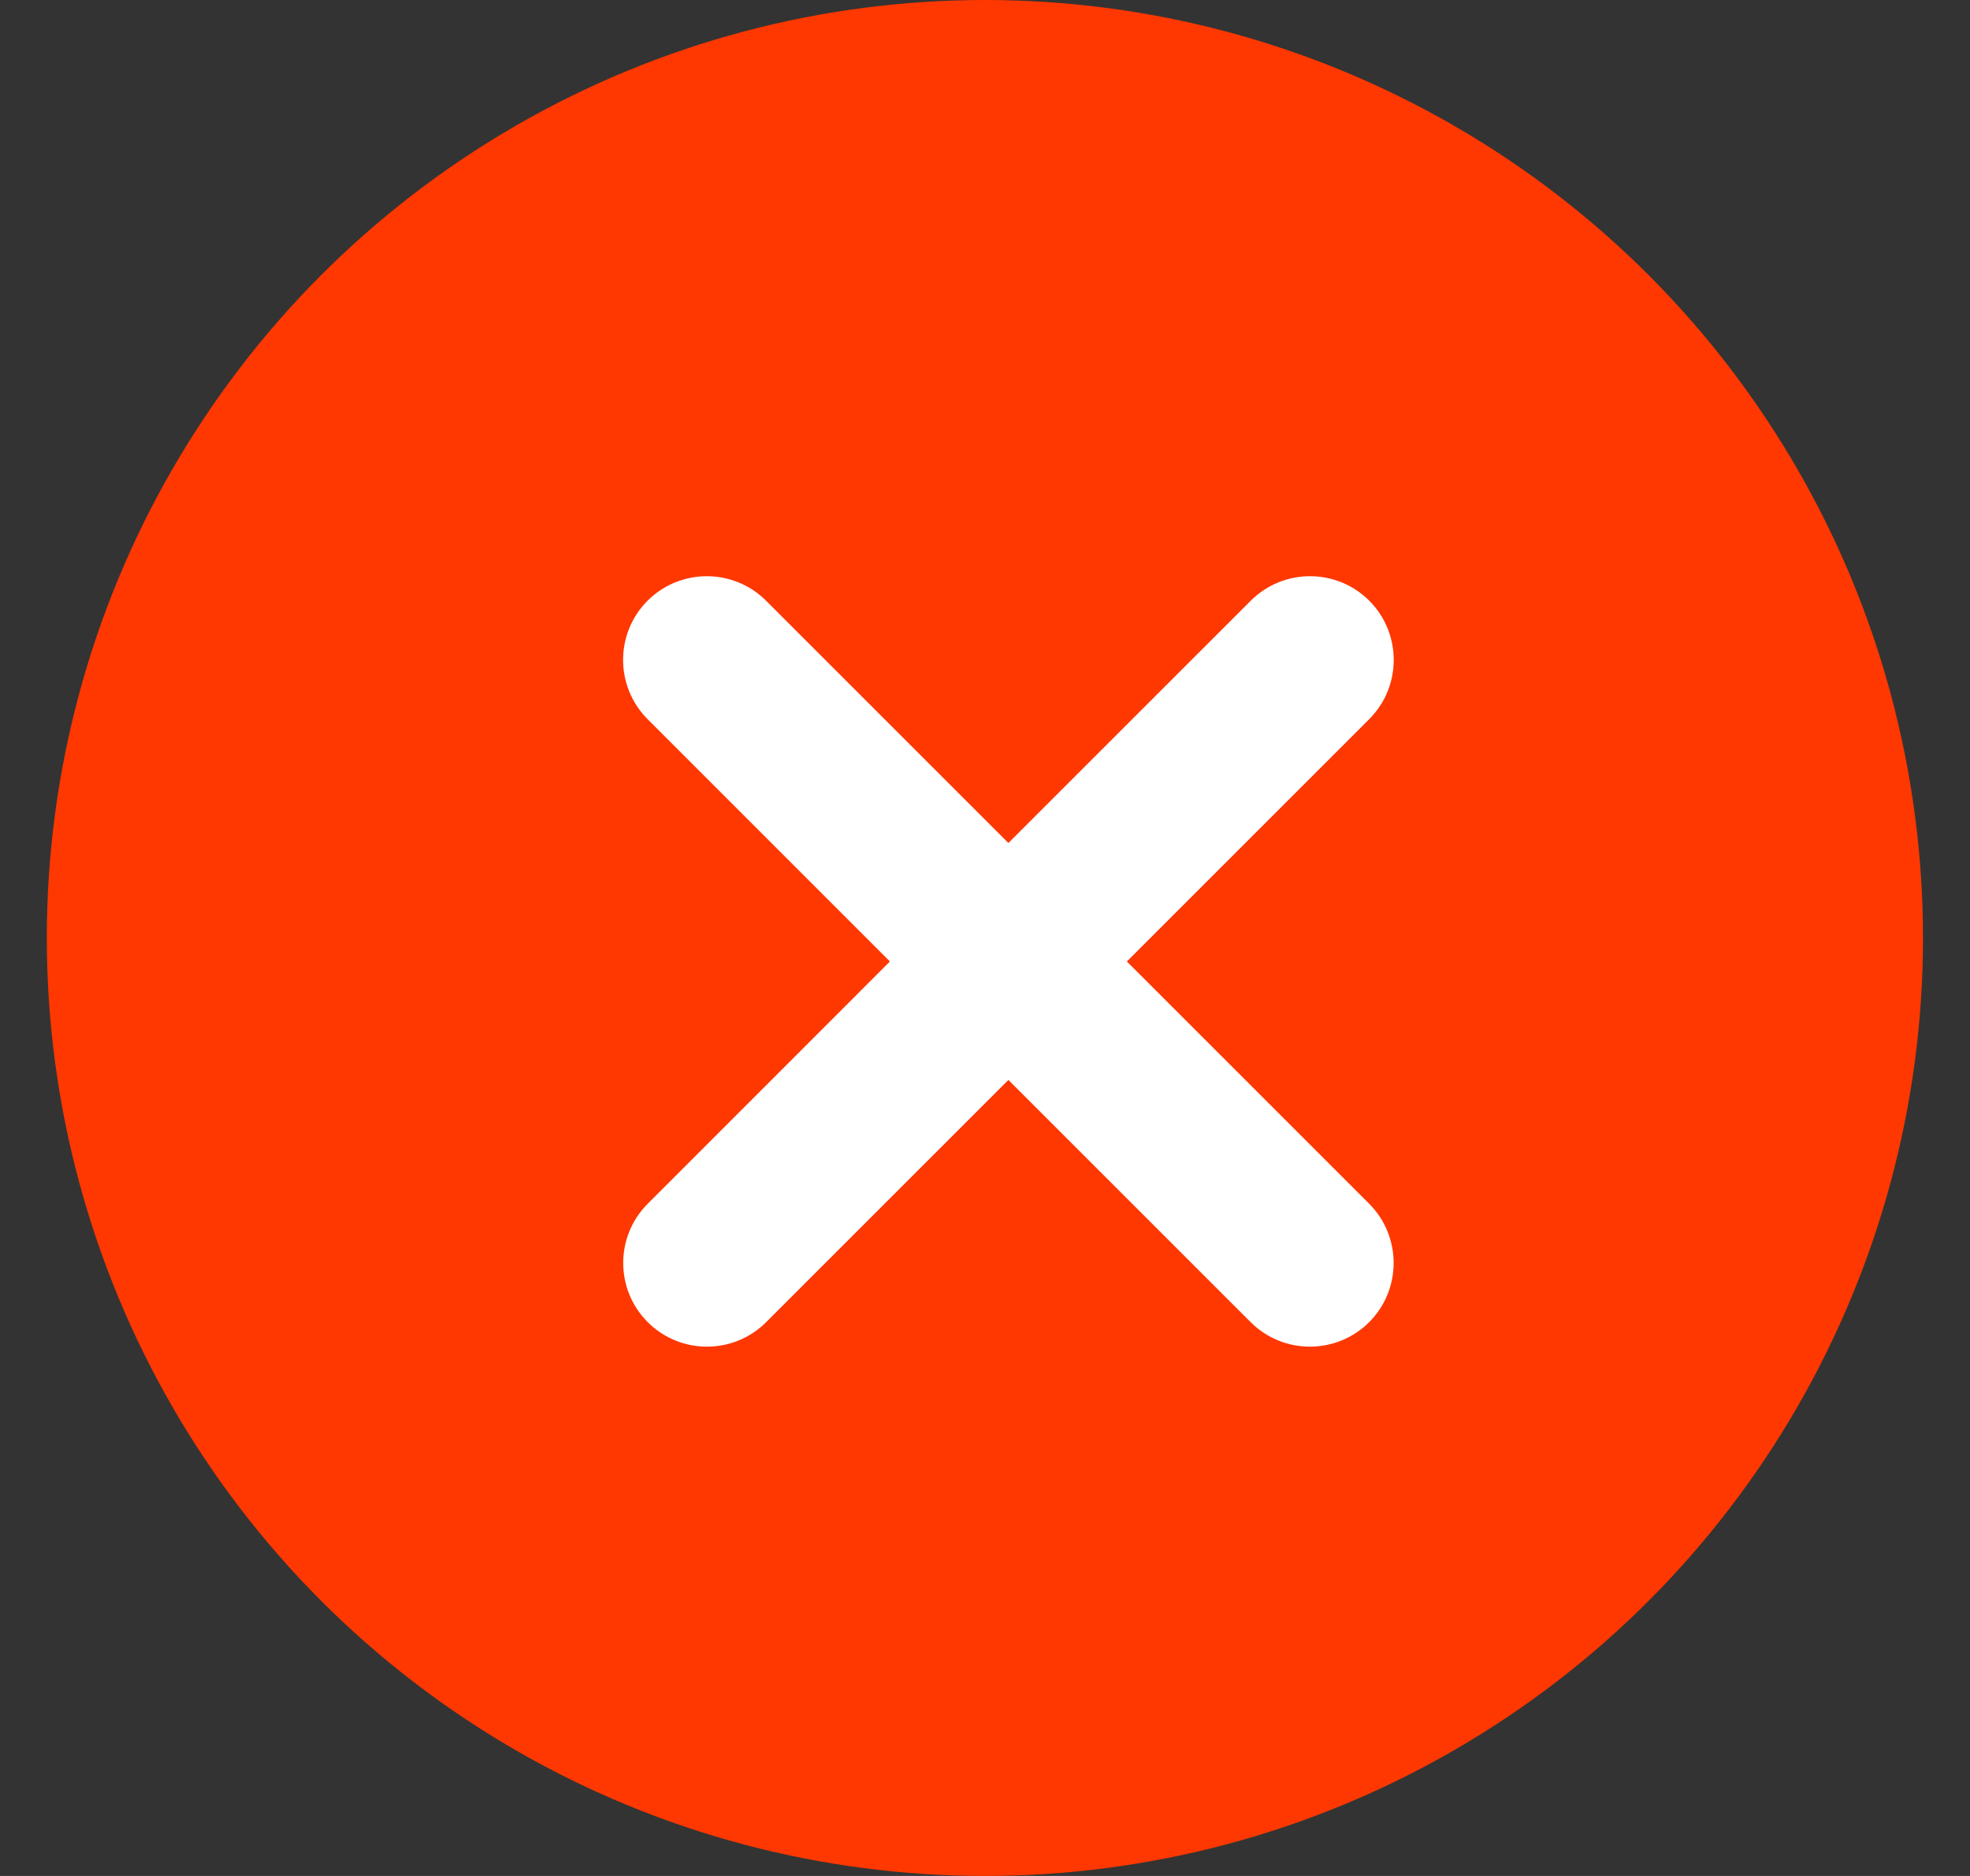
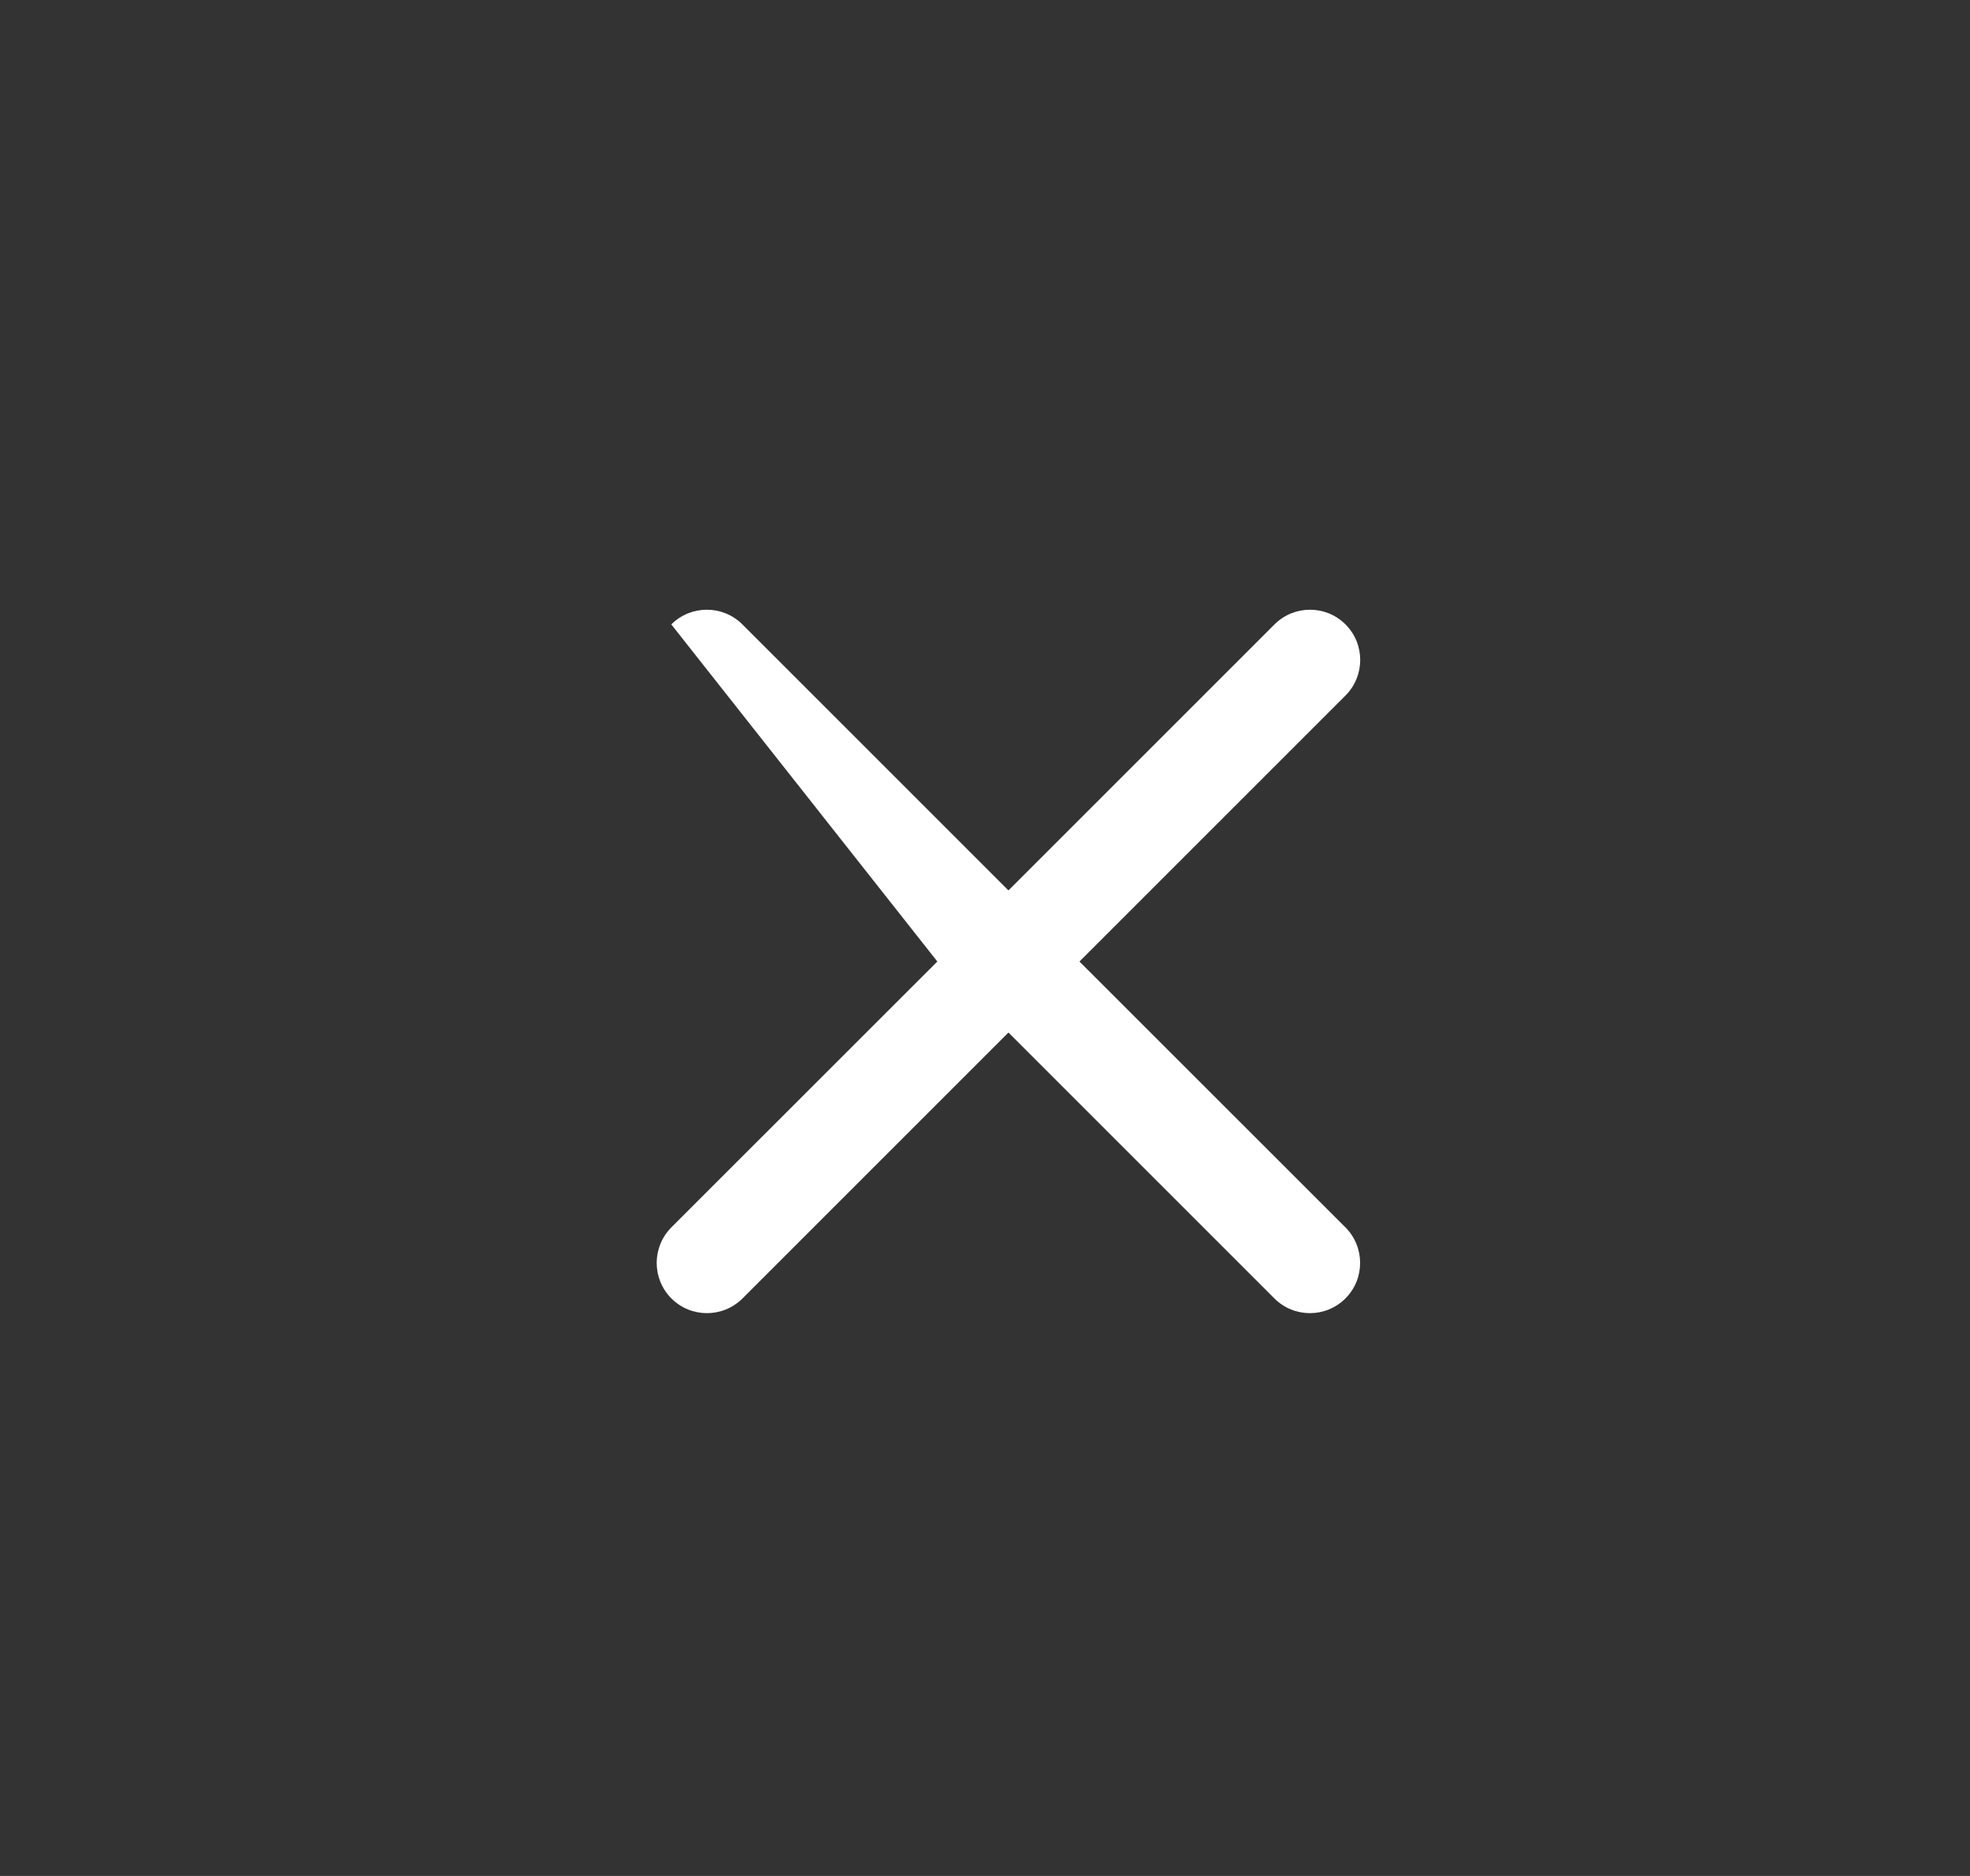
<svg xmlns="http://www.w3.org/2000/svg" width="21" height="20" viewBox="0 0 21 20" fill="none">
  <rect x="0" y="0" width="21" height="20" fill="#333333" stroke="none" />
-   <circle cx="10.499" cy="10" r="9.5" fill="#FF3700" stroke="#FF3700" />
-   <path fill-rule="evenodd" clip-rule="evenodd" d="M7.914 6.657C7.704 6.448 7.365 6.448 7.156 6.657C6.947 6.866 6.947 7.205 7.156 7.415L9.992 10.251L7.157 13.085C6.948 13.295 6.948 13.634 7.157 13.843C7.366 14.052 7.705 14.052 7.915 13.843L10.75 11.008L13.585 13.843C13.794 14.052 14.133 14.052 14.342 13.843C14.551 13.634 14.551 13.295 14.342 13.085L11.507 10.251L14.343 7.415C14.552 7.205 14.552 6.866 14.343 6.657C14.134 6.448 13.795 6.448 13.586 6.657L10.75 9.493L7.914 6.657Z" fill="white" />
-   <path d="M7.156 6.657L6.903 6.404L6.903 6.404L7.156 6.657ZM7.914 6.657L8.166 6.404L7.914 6.657ZM7.156 7.415L6.903 7.667L7.156 7.415ZM9.992 10.251L10.245 10.503L10.497 10.251L10.245 9.998L9.992 10.251ZM7.157 13.085L6.905 12.833H6.905L7.157 13.085ZM10.75 11.008L11.002 10.756L10.75 10.503L10.497 10.756L10.75 11.008ZM11.507 10.251L11.255 9.998L11.002 10.251L11.255 10.503L11.507 10.251ZM14.343 7.415L14.091 7.162L14.343 7.415ZM14.343 6.657L14.596 6.404V6.404L14.343 6.657ZM13.586 6.657L13.838 6.909L13.586 6.657ZM10.75 9.493L10.497 9.745L10.75 9.998L11.002 9.745L10.75 9.493ZM7.408 6.909C7.478 6.84 7.591 6.84 7.661 6.909L8.166 6.404C7.817 6.056 7.252 6.056 6.903 6.404L7.408 6.909ZM7.408 7.162C7.339 7.092 7.339 6.979 7.408 6.909L6.903 6.404C6.555 6.753 6.555 7.318 6.903 7.667L7.408 7.162ZM10.245 9.998L7.408 7.162L6.903 7.667L9.739 10.503L10.245 9.998ZM9.739 9.998L6.905 12.833L7.41 13.338L10.245 10.503L9.739 9.998ZM6.905 12.833C6.556 13.182 6.556 13.747 6.905 14.096L7.41 13.591C7.34 13.521 7.34 13.408 7.41 13.338L6.905 12.833ZM6.905 14.096C7.253 14.444 7.819 14.444 8.167 14.096L7.662 13.591C7.592 13.66 7.479 13.66 7.41 13.591L6.905 14.096ZM8.167 14.096L11.002 11.261L10.497 10.756L7.662 13.591L8.167 14.096ZM13.837 13.591L11.002 10.756L10.497 11.261L13.332 14.096L13.837 13.591ZM14.09 13.591C14.02 13.66 13.907 13.66 13.837 13.591L13.332 14.096C13.681 14.444 14.246 14.444 14.595 14.096L14.09 13.591ZM14.09 13.338C14.159 13.408 14.159 13.521 14.09 13.591L14.595 14.096C14.943 13.747 14.943 13.182 14.595 12.833L14.09 13.338ZM11.255 10.503L14.09 13.338L14.595 12.833L11.76 9.998L11.255 10.503ZM11.76 10.503L14.596 7.667L14.091 7.162L11.255 9.998L11.76 10.503ZM14.596 7.667C14.944 7.318 14.944 6.753 14.596 6.404L14.091 6.909C14.16 6.979 14.16 7.092 14.091 7.162L14.596 7.667ZM14.596 6.404C14.247 6.056 13.682 6.056 13.333 6.404L13.838 6.909C13.908 6.84 14.021 6.84 14.091 6.909L14.596 6.404ZM13.333 6.404L10.497 9.24L11.002 9.745L13.838 6.909L13.333 6.404ZM7.661 6.909L10.497 9.745L11.002 9.24L8.166 6.404L7.661 6.909Z" fill="white" />
+   <path fill-rule="evenodd" clip-rule="evenodd" d="M7.914 6.657C7.704 6.448 7.365 6.448 7.156 6.657L9.992 10.251L7.157 13.085C6.948 13.295 6.948 13.634 7.157 13.843C7.366 14.052 7.705 14.052 7.915 13.843L10.75 11.008L13.585 13.843C13.794 14.052 14.133 14.052 14.342 13.843C14.551 13.634 14.551 13.295 14.342 13.085L11.507 10.251L14.343 7.415C14.552 7.205 14.552 6.866 14.343 6.657C14.134 6.448 13.795 6.448 13.586 6.657L10.75 9.493L7.914 6.657Z" fill="white" />
</svg>